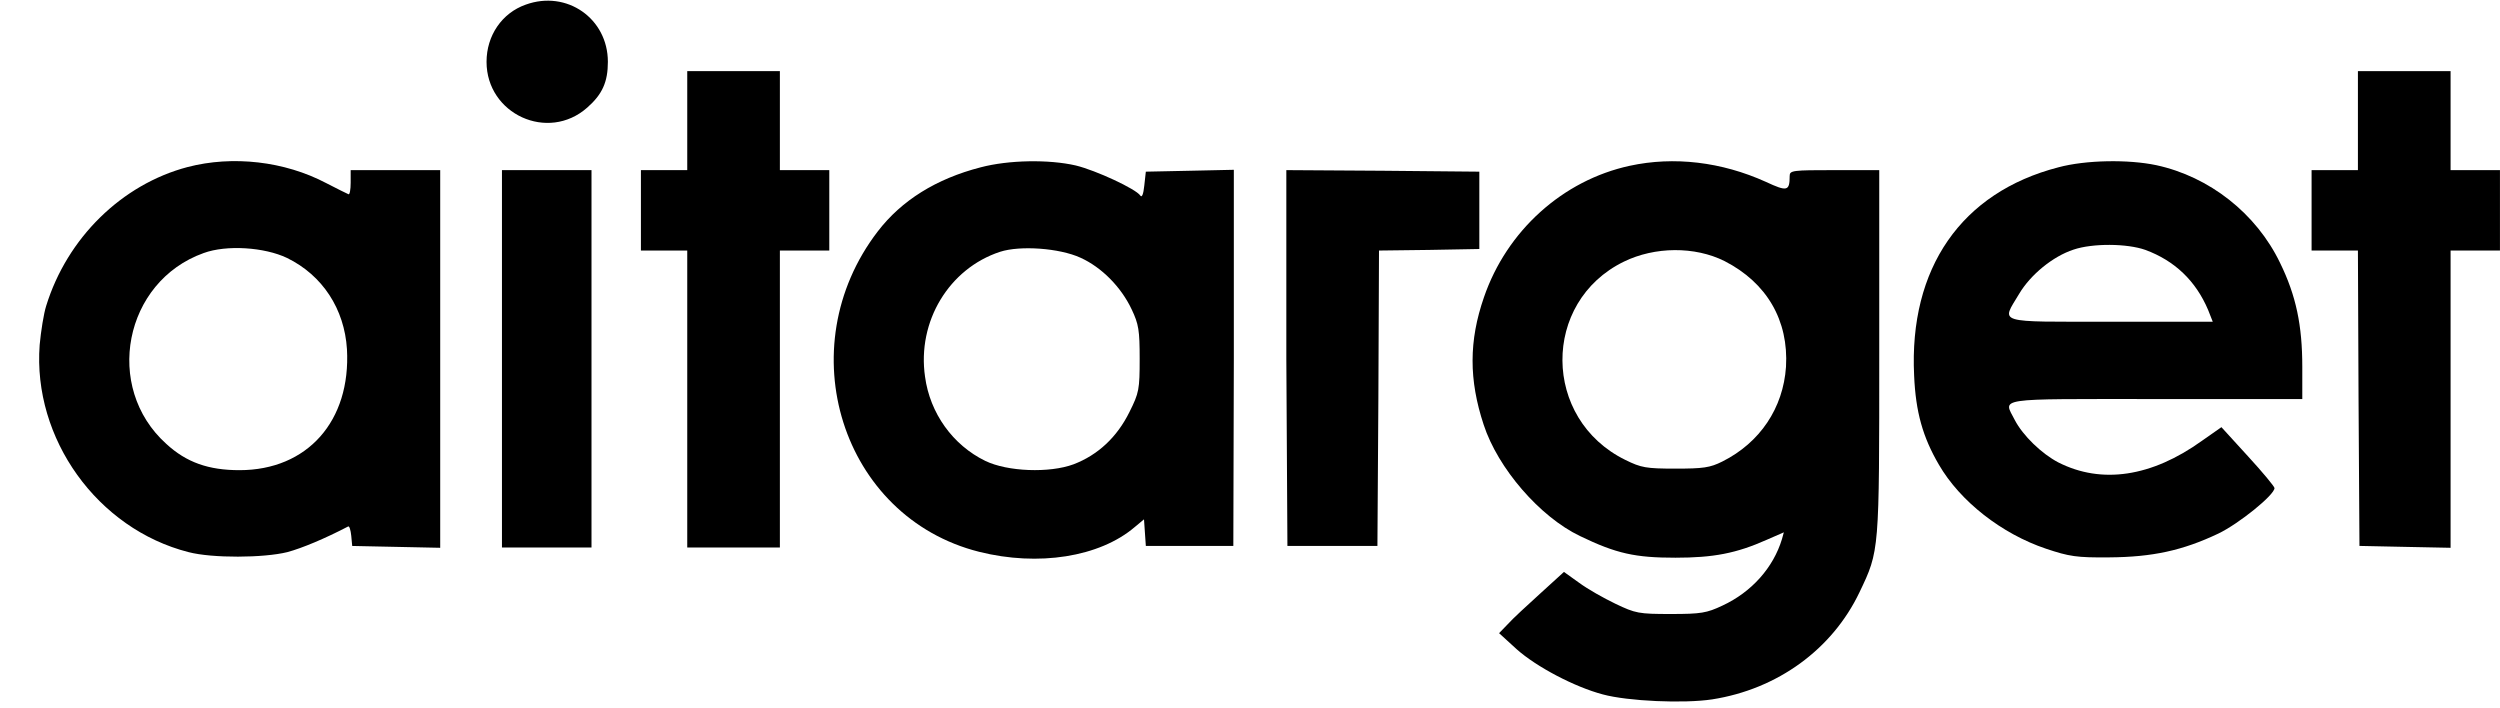
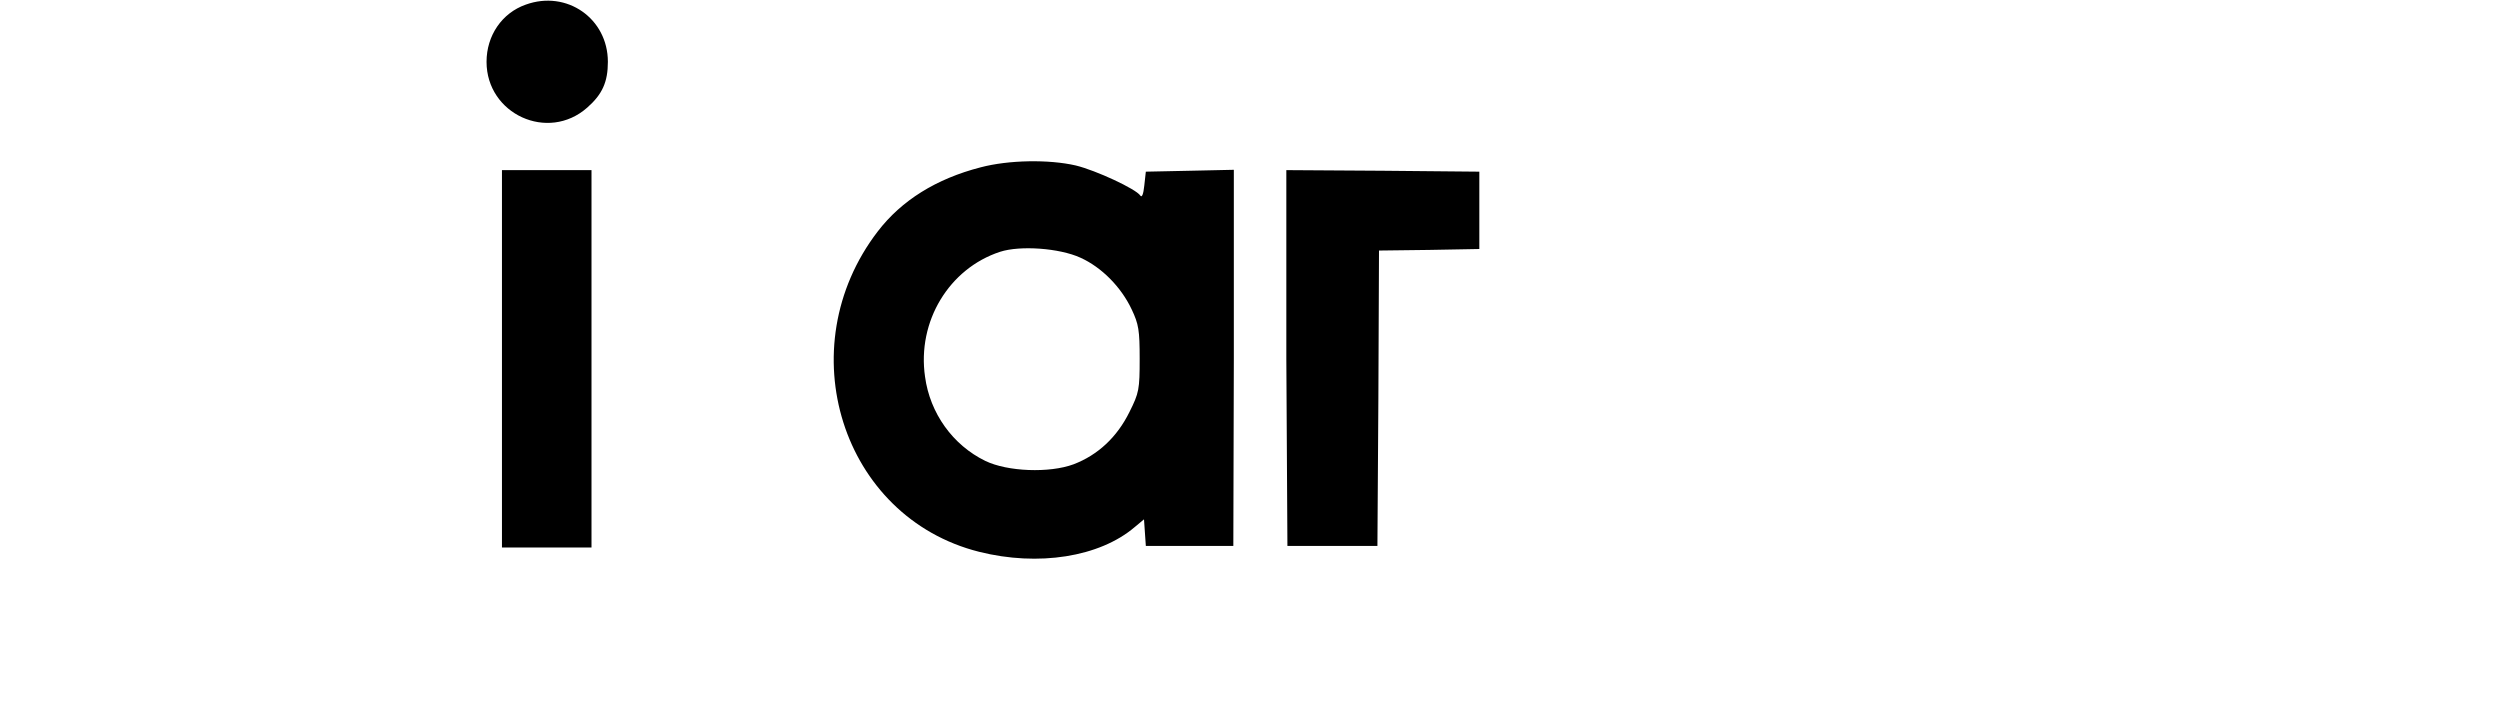
<svg xmlns="http://www.w3.org/2000/svg" width="60" height="17" viewBox="0 0 60 17" fill="none">
  <g clip-path="url(#clip0_20_590)">
    <path d="M12.618 0.111C12.047 0.312 11.677 0.853 11.677 1.484C11.677 2.739 13.152 3.415 14.093 2.583C14.456 2.264 14.589 1.967 14.589 1.484C14.589 0.445 13.604 -0.245 12.618 0.111Z" fill="black" />
-     <path d="M16.494 2.895V4.083H15.938H15.382V5.048V6.013H15.938H16.494V9.576V13.14H17.605H18.717V9.576V6.013H19.31H19.903V5.048V4.083H19.31H18.717V2.895V1.707H17.605H16.494V2.895Z" fill="black" />
-     <path d="M56.59 2.895V4.083H56.034H55.478V5.048V6.013H56.034H56.59L56.605 9.554L56.627 13.102L57.724 13.125L58.814 13.147V9.576V6.013H59.407H59.999V5.048V4.083H59.407H58.814V2.895V1.707H57.702H56.59V2.895Z" fill="black" />
-     <path d="M4.502 4.009C2.924 4.425 1.612 5.709 1.108 7.342C1.049 7.528 0.982 7.951 0.952 8.277C0.782 10.527 2.338 12.694 4.525 13.251C5.095 13.4 6.326 13.392 6.896 13.251C7.252 13.155 7.8 12.925 8.356 12.635C8.386 12.62 8.416 12.724 8.43 12.858L8.453 13.103L9.512 13.125L10.565 13.147V8.612V4.083H9.49H8.416V4.388C8.416 4.551 8.393 4.677 8.364 4.662C8.327 4.647 8.089 4.529 7.83 4.395C6.829 3.868 5.584 3.727 4.502 4.009ZM6.889 6.191C7.741 6.607 8.267 7.416 8.327 8.381C8.423 10.104 7.378 11.284 5.747 11.284C5.006 11.284 4.473 11.098 3.991 10.653C2.479 9.295 2.976 6.756 4.888 6.073C5.436 5.872 6.348 5.932 6.889 6.191Z" fill="black" />
    <path d="M23.535 4.016C22.468 4.291 21.637 4.81 21.067 5.553C18.918 8.351 20.2 12.412 23.498 13.243C24.921 13.6 26.388 13.37 27.233 12.65L27.456 12.464L27.478 12.783L27.5 13.102H29.6L29.612 8.611V4.075L28.56 4.098L27.5 4.12L27.463 4.454C27.441 4.669 27.404 4.751 27.366 4.692C27.263 4.536 26.307 4.09 25.817 3.971C25.173 3.823 24.209 3.838 23.535 4.016ZM25.929 6.184C26.44 6.414 26.907 6.889 27.159 7.423C27.329 7.78 27.352 7.928 27.352 8.611C27.352 9.346 27.337 9.428 27.107 9.888C26.811 10.489 26.351 10.92 25.766 11.143C25.188 11.358 24.18 11.321 23.646 11.061C22.868 10.682 22.319 9.918 22.201 9.042C22.008 7.713 22.779 6.444 24.002 6.043C24.483 5.887 25.425 5.954 25.929 6.184Z" fill="black" />
-     <path d="M39.113 3.979C37.505 4.328 36.163 5.538 35.615 7.134C35.252 8.181 35.252 9.116 35.608 10.193C35.949 11.239 36.957 12.405 37.92 12.865C38.795 13.288 39.247 13.385 40.21 13.385C41.122 13.385 41.67 13.281 42.404 12.954L42.812 12.776L42.767 12.939C42.56 13.622 42.041 14.209 41.337 14.535C40.959 14.713 40.825 14.736 40.099 14.736C39.328 14.736 39.254 14.721 38.772 14.491C38.491 14.357 38.098 14.134 37.898 13.986L37.535 13.726L36.964 14.246C36.653 14.528 36.297 14.855 36.186 14.981L35.978 15.196L36.401 15.582C36.875 16.005 37.794 16.488 38.468 16.666C39.069 16.829 40.41 16.889 41.092 16.785C42.663 16.54 43.975 15.582 44.627 14.216C45.109 13.207 45.102 13.258 45.102 8.448V4.083H44.027C43.019 4.083 42.952 4.09 42.952 4.224C42.952 4.588 42.893 4.603 42.382 4.365C41.315 3.883 40.173 3.749 39.113 3.979ZM41.389 6.266C42.404 6.785 42.93 7.691 42.864 8.804C42.797 9.792 42.241 10.623 41.337 11.076C41.04 11.225 40.877 11.247 40.21 11.247C39.506 11.247 39.388 11.225 39.01 11.039C37.008 10.059 36.994 7.245 38.972 6.28C39.714 5.917 40.677 5.909 41.389 6.266Z" fill="black" />
-     <path d="M49.4 4.016C47.073 4.618 45.813 6.436 45.939 9.012C45.976 9.888 46.147 10.49 46.532 11.15C47.044 12.034 48.044 12.813 49.104 13.169C49.66 13.355 49.838 13.385 50.623 13.377C51.654 13.37 52.38 13.214 53.24 12.806C53.736 12.568 54.588 11.878 54.588 11.714C54.588 11.677 54.299 11.329 53.951 10.95L53.314 10.252L52.847 10.579C51.639 11.447 50.438 11.625 49.4 11.098C49 10.89 48.548 10.453 48.355 10.081C48.081 9.539 47.822 9.577 51.735 9.577H55.255V8.804C55.255 7.81 55.107 7.097 54.722 6.31C54.151 5.122 53.025 4.239 51.75 3.964C51.083 3.823 50.06 3.838 49.4 4.016ZM51.49 5.998C52.194 6.258 52.699 6.741 52.995 7.439L53.106 7.721H50.66C47.866 7.721 48.029 7.773 48.459 7.053C48.733 6.592 49.267 6.154 49.764 5.991C50.223 5.835 51.053 5.842 51.49 5.998Z" fill="black" />
    <path d="M12.047 8.611V13.14H13.121H14.196V8.611V4.083H13.121H12.047V8.611Z" fill="black" />
    <path d="M30.872 8.611L30.898 13.102H33.058L33.081 9.561L33.096 6.013L34.304 5.998L35.504 5.976V5.048V4.12L33.192 4.098L30.872 4.083V8.611Z" fill="black" />
  </g>
  <defs>
    <clipPath id="clip0_20_590">
      <rect width="59.292" height="17" fill="white" transform="translate(0.708)" />
    </clipPath>
  </defs>
</svg>